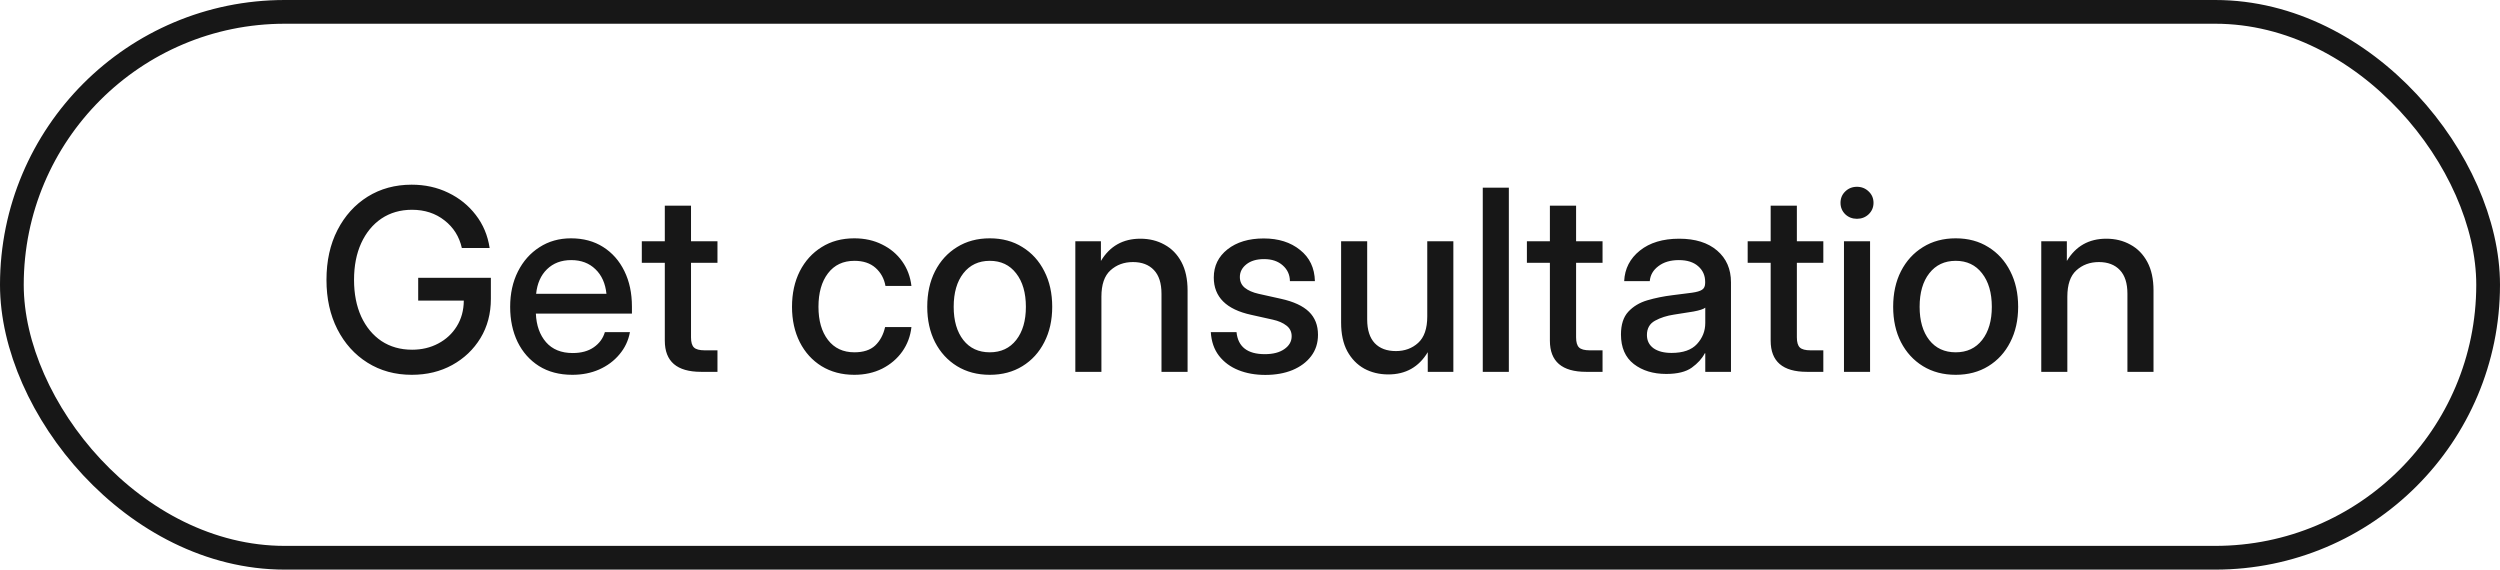
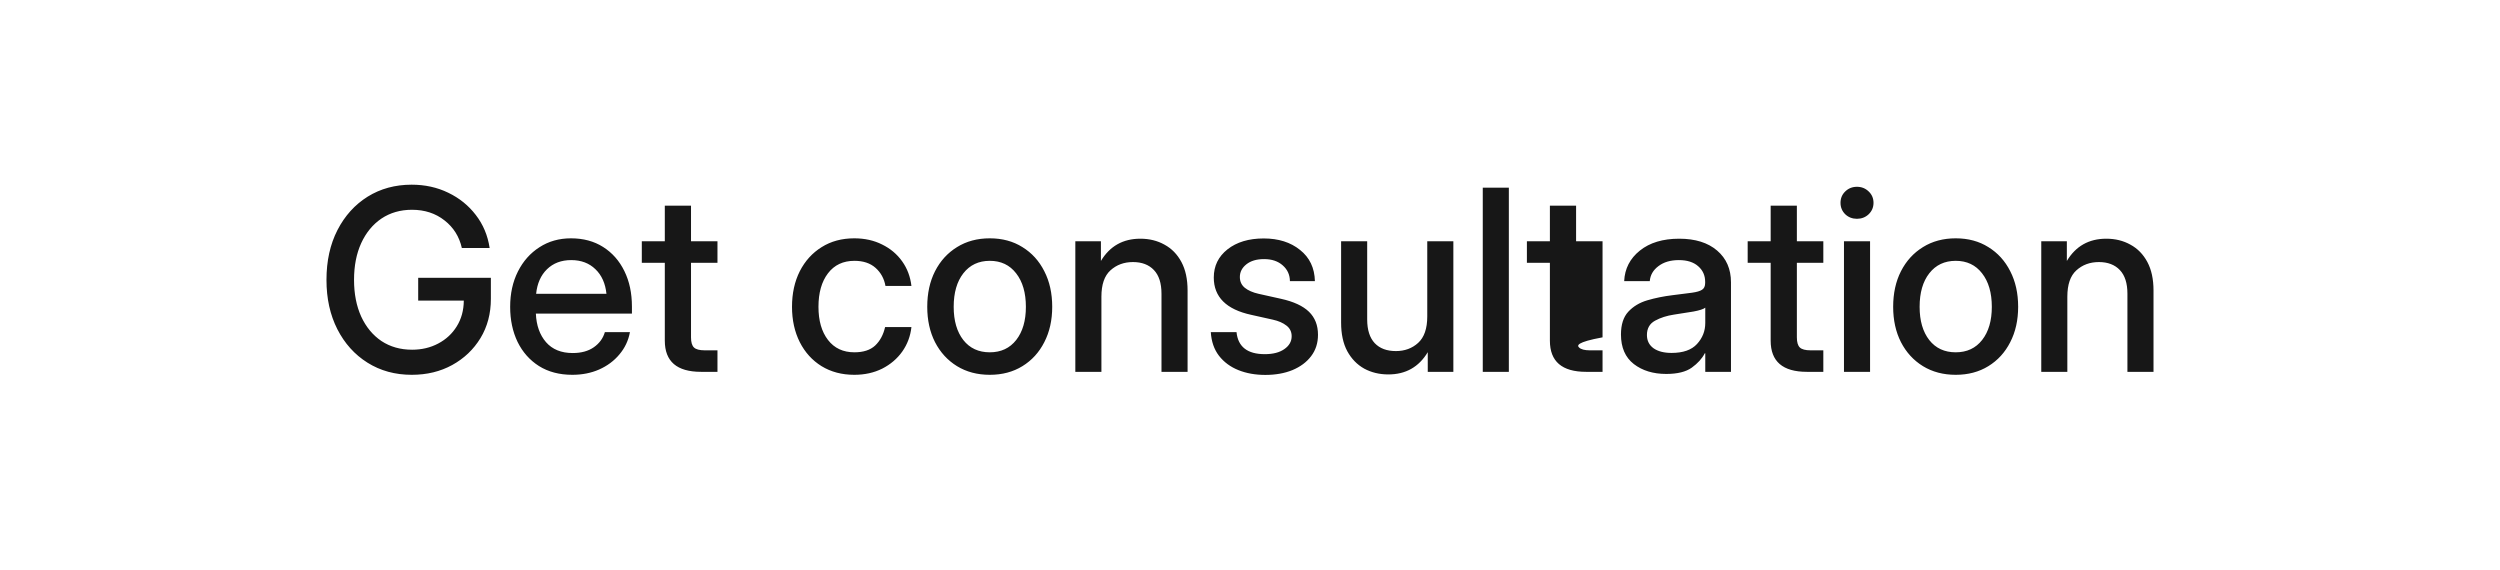
<svg xmlns="http://www.w3.org/2000/svg" width="158" height="36" viewBox="0 0 158 36" fill="none">
-   <rect x="0.75" y="0.75" width="156.5" height="34.5" rx="17.25" stroke="#171717" stroke-width="1.5" />
-   <path d="M26.023 23.688C24.971 23.688 24.039 23.432 23.227 22.922C22.414 22.412 21.779 21.706 21.32 20.805C20.862 19.904 20.633 18.865 20.633 17.688C20.633 16.49 20.865 15.44 21.328 14.539C21.792 13.638 22.427 12.935 23.234 12.43C24.047 11.925 24.974 11.672 26.016 11.672C26.859 11.672 27.63 11.841 28.328 12.18C29.031 12.518 29.612 12.987 30.07 13.586C30.534 14.185 30.826 14.88 30.945 15.672H29.188C29.026 14.953 28.662 14.372 28.094 13.93C27.526 13.482 26.841 13.258 26.039 13.258C25.305 13.258 24.662 13.443 24.109 13.812C23.562 14.182 23.135 14.7 22.828 15.367C22.526 16.029 22.375 16.802 22.375 17.688C22.375 18.568 22.526 19.341 22.828 20.008C23.135 20.669 23.562 21.185 24.109 21.555C24.662 21.919 25.307 22.102 26.047 22.102C26.656 22.102 27.206 21.971 27.695 21.711C28.19 21.451 28.581 21.088 28.867 20.625C29.159 20.156 29.307 19.615 29.312 19H26.43V17.555H31.023V18.891C31.023 19.818 30.805 20.643 30.367 21.367C29.93 22.086 29.333 22.654 28.578 23.07C27.828 23.482 26.977 23.688 26.023 23.688ZM36.172 23.688C35.354 23.688 34.651 23.503 34.062 23.133C33.479 22.763 33.029 22.255 32.711 21.609C32.398 20.958 32.242 20.219 32.242 19.391C32.242 18.552 32.406 17.807 32.734 17.156C33.062 16.505 33.516 15.995 34.094 15.625C34.672 15.25 35.336 15.062 36.086 15.062C36.867 15.062 37.544 15.245 38.117 15.609C38.695 15.974 39.143 16.482 39.461 17.133C39.779 17.779 39.938 18.526 39.938 19.375V19.82H33.867C33.898 20.565 34.112 21.167 34.508 21.625C34.909 22.083 35.471 22.312 36.195 22.312C36.737 22.312 37.182 22.19 37.531 21.945C37.88 21.701 38.112 21.383 38.227 20.992H39.812C39.714 21.523 39.492 21.992 39.148 22.398C38.81 22.805 38.383 23.122 37.867 23.352C37.357 23.576 36.792 23.688 36.172 23.688ZM33.883 18.57H38.328C38.26 17.914 38.029 17.396 37.633 17.016C37.237 16.63 36.727 16.438 36.102 16.438C35.477 16.438 34.966 16.63 34.57 17.016C34.18 17.396 33.95 17.914 33.883 18.57ZM45.344 15.25V16.609H43.672V21.32C43.672 21.628 43.734 21.841 43.859 21.961C43.984 22.081 44.211 22.141 44.539 22.141H45.344V23.5H44.305C42.779 23.5 42.016 22.844 42.016 21.531V16.609H40.562V15.25H42.016V13H43.672V15.25H45.344ZM53.992 23.688C53.206 23.688 52.516 23.505 51.922 23.141C51.333 22.776 50.875 22.271 50.547 21.625C50.219 20.974 50.055 20.229 50.055 19.391C50.055 18.542 50.219 17.792 50.547 17.141C50.88 16.49 51.341 15.982 51.93 15.617C52.518 15.247 53.206 15.062 53.992 15.062C54.648 15.062 55.234 15.193 55.75 15.453C56.271 15.708 56.693 16.062 57.016 16.516C57.339 16.969 57.534 17.487 57.602 18.07H55.961C55.878 17.607 55.669 17.227 55.336 16.93C55.003 16.633 54.557 16.484 54 16.484C53.286 16.484 52.729 16.747 52.328 17.273C51.927 17.799 51.727 18.505 51.727 19.391C51.727 20.266 51.927 20.963 52.328 21.484C52.729 22.005 53.286 22.266 54 22.266C54.568 22.266 55.005 22.122 55.312 21.836C55.62 21.544 55.828 21.156 55.938 20.672H57.602C57.539 21.245 57.346 21.76 57.023 22.219C56.7 22.672 56.279 23.031 55.758 23.297C55.237 23.557 54.648 23.688 53.992 23.688ZM62.555 23.688C61.768 23.688 61.078 23.505 60.484 23.141C59.891 22.776 59.427 22.271 59.094 21.625C58.766 20.979 58.602 20.234 58.602 19.391C58.602 18.537 58.766 17.787 59.094 17.141C59.427 16.49 59.891 15.982 60.484 15.617C61.078 15.247 61.768 15.062 62.555 15.062C63.341 15.062 64.029 15.247 64.617 15.617C65.211 15.982 65.672 16.49 66 17.141C66.333 17.787 66.5 18.537 66.5 19.391C66.5 20.234 66.333 20.979 66 21.625C65.672 22.271 65.211 22.776 64.617 23.141C64.029 23.505 63.341 23.688 62.555 23.688ZM62.555 22.266C63.263 22.266 63.82 22.005 64.227 21.484C64.633 20.963 64.836 20.266 64.836 19.391C64.836 18.505 64.63 17.799 64.219 17.273C63.812 16.747 63.258 16.484 62.555 16.484C61.852 16.484 61.294 16.747 60.883 17.273C60.477 17.794 60.273 18.5 60.273 19.391C60.273 20.271 60.477 20.971 60.883 21.492C61.289 22.008 61.846 22.266 62.555 22.266ZM69.609 18.75V23.5H67.961V15.25H69.578V16.492C70.141 15.555 70.971 15.086 72.07 15.086C72.638 15.086 73.146 15.211 73.594 15.461C74.047 15.706 74.404 16.07 74.664 16.555C74.924 17.039 75.055 17.641 75.055 18.359V23.5H73.406V18.562C73.406 17.901 73.247 17.404 72.93 17.07C72.612 16.732 72.169 16.562 71.602 16.562C71.039 16.562 70.565 16.737 70.18 17.086C69.799 17.43 69.609 17.984 69.609 18.75ZM79.969 23.695C79.338 23.695 78.771 23.594 78.266 23.391C77.76 23.188 77.352 22.885 77.039 22.484C76.732 22.083 76.56 21.586 76.523 20.992H78.148C78.242 21.919 78.838 22.383 79.938 22.383C80.458 22.383 80.87 22.276 81.172 22.062C81.479 21.849 81.633 21.578 81.633 21.25C81.633 20.969 81.523 20.745 81.305 20.578C81.086 20.406 80.799 20.281 80.445 20.203L79.078 19.898C77.5 19.555 76.711 18.768 76.711 17.539C76.711 16.81 77 16.216 77.578 15.758C78.162 15.3 78.924 15.07 79.867 15.07C80.799 15.07 81.565 15.312 82.164 15.797C82.768 16.276 83.081 16.932 83.102 17.766H81.523C81.518 17.365 81.367 17.034 81.07 16.773C80.773 16.508 80.38 16.375 79.891 16.375C79.422 16.375 79.049 16.484 78.773 16.703C78.497 16.922 78.359 17.19 78.359 17.508C78.359 17.789 78.463 18.016 78.672 18.188C78.885 18.359 79.177 18.487 79.547 18.57L80.953 18.883C81.755 19.06 82.346 19.333 82.727 19.703C83.107 20.073 83.297 20.557 83.297 21.156C83.297 21.682 83.151 22.135 82.859 22.516C82.573 22.891 82.18 23.182 81.68 23.391C81.18 23.594 80.609 23.695 79.969 23.695ZM87.742 23.664C87.18 23.664 86.672 23.542 86.219 23.297C85.771 23.047 85.414 22.68 85.148 22.195C84.888 21.711 84.758 21.109 84.758 20.391V15.25H86.406V20.188C86.406 20.849 86.565 21.349 86.883 21.688C87.201 22.021 87.646 22.188 88.219 22.188C88.776 22.188 89.245 22.016 89.625 21.672C90.01 21.323 90.203 20.766 90.203 20V15.25H91.852V23.5H90.234V22.258C89.672 23.195 88.841 23.664 87.742 23.664ZM95.359 11.859V23.5H93.711V11.859H95.359ZM101.281 15.25V16.609H99.609V21.32C99.609 21.628 99.672 21.841 99.797 21.961C99.922 22.081 100.148 22.141 100.477 22.141H101.281V23.5H100.242C98.716 23.5 97.953 22.844 97.953 21.531V16.609H96.5V15.25H97.953V13H99.609V15.25H101.281ZM105.305 23.633C104.482 23.633 103.799 23.424 103.258 23.008C102.716 22.586 102.445 21.963 102.445 21.141C102.445 20.516 102.599 20.037 102.906 19.703C103.219 19.365 103.622 19.122 104.117 18.977C104.617 18.831 105.146 18.724 105.703 18.656C106.219 18.594 106.628 18.542 106.93 18.5C107.232 18.458 107.445 18.396 107.57 18.312C107.701 18.229 107.766 18.086 107.766 17.883V17.812C107.766 17.412 107.62 17.083 107.328 16.828C107.036 16.568 106.628 16.438 106.102 16.438C105.576 16.438 105.146 16.565 104.812 16.82C104.479 17.07 104.297 17.385 104.266 17.766H102.648C102.685 16.979 103.016 16.336 103.641 15.836C104.266 15.336 105.094 15.086 106.125 15.086C107.141 15.086 107.94 15.336 108.523 15.836C109.107 16.336 109.398 17.005 109.398 17.844V23.5H107.773V22.328H107.742C107.57 22.662 107.297 22.963 106.922 23.234C106.552 23.5 106.013 23.633 105.305 23.633ZM105.641 22.305C106.37 22.305 106.906 22.117 107.25 21.742C107.599 21.362 107.773 20.919 107.773 20.414V19.445C107.664 19.534 107.417 19.615 107.031 19.688C106.646 19.755 106.234 19.82 105.797 19.883C105.344 19.951 104.945 20.078 104.602 20.266C104.258 20.453 104.086 20.755 104.086 21.172C104.086 21.526 104.224 21.805 104.5 22.008C104.781 22.206 105.161 22.305 105.641 22.305ZM115.234 15.25V16.609H113.562V21.32C113.562 21.628 113.625 21.841 113.75 21.961C113.875 22.081 114.102 22.141 114.43 22.141H115.234V23.5H114.195C112.669 23.5 111.906 22.844 111.906 21.531V16.609H110.453V15.25H111.906V13H113.562V15.25H115.234ZM116.539 23.5V15.25H118.188V23.5H116.539ZM117.359 13.828C117.068 13.828 116.82 13.732 116.617 13.539C116.419 13.341 116.32 13.102 116.32 12.82C116.32 12.534 116.419 12.294 116.617 12.102C116.82 11.904 117.068 11.805 117.359 11.805C117.651 11.805 117.898 11.904 118.102 12.102C118.305 12.294 118.406 12.534 118.406 12.82C118.406 13.102 118.305 13.341 118.102 13.539C117.898 13.732 117.651 13.828 117.359 13.828ZM123.602 23.688C122.815 23.688 122.125 23.505 121.531 23.141C120.938 22.776 120.474 22.271 120.141 21.625C119.812 20.979 119.648 20.234 119.648 19.391C119.648 18.537 119.812 17.787 120.141 17.141C120.474 16.49 120.938 15.982 121.531 15.617C122.125 15.247 122.815 15.062 123.602 15.062C124.388 15.062 125.076 15.247 125.664 15.617C126.258 15.982 126.719 16.49 127.047 17.141C127.38 17.787 127.547 18.537 127.547 19.391C127.547 20.234 127.38 20.979 127.047 21.625C126.719 22.271 126.258 22.776 125.664 23.141C125.076 23.505 124.388 23.688 123.602 23.688ZM123.602 22.266C124.31 22.266 124.867 22.005 125.273 21.484C125.68 20.963 125.883 20.266 125.883 19.391C125.883 18.505 125.677 17.799 125.266 17.273C124.859 16.747 124.305 16.484 123.602 16.484C122.898 16.484 122.341 16.747 121.93 17.273C121.523 17.794 121.32 18.5 121.32 19.391C121.32 20.271 121.523 20.971 121.93 21.492C122.336 22.008 122.893 22.266 123.602 22.266ZM130.656 18.75V23.5H129.008V15.25H130.625V16.492C131.188 15.555 132.018 15.086 133.117 15.086C133.685 15.086 134.193 15.211 134.641 15.461C135.094 15.706 135.451 16.07 135.711 16.555C135.971 17.039 136.102 17.641 136.102 18.359V23.5H134.453V18.562C134.453 17.901 134.294 17.404 133.977 17.07C133.659 16.732 133.216 16.562 132.648 16.562C132.086 16.562 131.612 16.737 131.227 17.086C130.846 17.43 130.656 17.984 130.656 18.75Z" fill="#171717" />
+   <path d="M26.023 23.688C24.971 23.688 24.039 23.432 23.227 22.922C22.414 22.412 21.779 21.706 21.32 20.805C20.862 19.904 20.633 18.865 20.633 17.688C20.633 16.49 20.865 15.44 21.328 14.539C21.792 13.638 22.427 12.935 23.234 12.43C24.047 11.925 24.974 11.672 26.016 11.672C26.859 11.672 27.63 11.841 28.328 12.18C29.031 12.518 29.612 12.987 30.07 13.586C30.534 14.185 30.826 14.88 30.945 15.672H29.188C29.026 14.953 28.662 14.372 28.094 13.93C27.526 13.482 26.841 13.258 26.039 13.258C25.305 13.258 24.662 13.443 24.109 13.812C23.562 14.182 23.135 14.7 22.828 15.367C22.526 16.029 22.375 16.802 22.375 17.688C22.375 18.568 22.526 19.341 22.828 20.008C23.135 20.669 23.562 21.185 24.109 21.555C24.662 21.919 25.307 22.102 26.047 22.102C26.656 22.102 27.206 21.971 27.695 21.711C28.19 21.451 28.581 21.088 28.867 20.625C29.159 20.156 29.307 19.615 29.312 19H26.43V17.555H31.023V18.891C31.023 19.818 30.805 20.643 30.367 21.367C29.93 22.086 29.333 22.654 28.578 23.07C27.828 23.482 26.977 23.688 26.023 23.688ZM36.172 23.688C35.354 23.688 34.651 23.503 34.062 23.133C33.479 22.763 33.029 22.255 32.711 21.609C32.398 20.958 32.242 20.219 32.242 19.391C32.242 18.552 32.406 17.807 32.734 17.156C33.062 16.505 33.516 15.995 34.094 15.625C34.672 15.25 35.336 15.062 36.086 15.062C36.867 15.062 37.544 15.245 38.117 15.609C38.695 15.974 39.143 16.482 39.461 17.133C39.779 17.779 39.938 18.526 39.938 19.375V19.82H33.867C33.898 20.565 34.112 21.167 34.508 21.625C34.909 22.083 35.471 22.312 36.195 22.312C36.737 22.312 37.182 22.19 37.531 21.945C37.88 21.701 38.112 21.383 38.227 20.992H39.812C39.714 21.523 39.492 21.992 39.148 22.398C38.81 22.805 38.383 23.122 37.867 23.352C37.357 23.576 36.792 23.688 36.172 23.688ZM33.883 18.57H38.328C38.26 17.914 38.029 17.396 37.633 17.016C37.237 16.63 36.727 16.438 36.102 16.438C35.477 16.438 34.966 16.63 34.57 17.016C34.18 17.396 33.95 17.914 33.883 18.57ZM45.344 15.25V16.609H43.672V21.32C43.672 21.628 43.734 21.841 43.859 21.961C43.984 22.081 44.211 22.141 44.539 22.141H45.344V23.5H44.305C42.779 23.5 42.016 22.844 42.016 21.531V16.609H40.562V15.25H42.016V13H43.672V15.25H45.344ZM53.992 23.688C53.206 23.688 52.516 23.505 51.922 23.141C51.333 22.776 50.875 22.271 50.547 21.625C50.219 20.974 50.055 20.229 50.055 19.391C50.055 18.542 50.219 17.792 50.547 17.141C50.88 16.49 51.341 15.982 51.93 15.617C52.518 15.247 53.206 15.062 53.992 15.062C54.648 15.062 55.234 15.193 55.75 15.453C56.271 15.708 56.693 16.062 57.016 16.516C57.339 16.969 57.534 17.487 57.602 18.07H55.961C55.878 17.607 55.669 17.227 55.336 16.93C55.003 16.633 54.557 16.484 54 16.484C53.286 16.484 52.729 16.747 52.328 17.273C51.927 17.799 51.727 18.505 51.727 19.391C51.727 20.266 51.927 20.963 52.328 21.484C52.729 22.005 53.286 22.266 54 22.266C54.568 22.266 55.005 22.122 55.312 21.836C55.62 21.544 55.828 21.156 55.938 20.672H57.602C57.539 21.245 57.346 21.76 57.023 22.219C56.7 22.672 56.279 23.031 55.758 23.297C55.237 23.557 54.648 23.688 53.992 23.688ZM62.555 23.688C61.768 23.688 61.078 23.505 60.484 23.141C59.891 22.776 59.427 22.271 59.094 21.625C58.766 20.979 58.602 20.234 58.602 19.391C58.602 18.537 58.766 17.787 59.094 17.141C59.427 16.49 59.891 15.982 60.484 15.617C61.078 15.247 61.768 15.062 62.555 15.062C63.341 15.062 64.029 15.247 64.617 15.617C65.211 15.982 65.672 16.49 66 17.141C66.333 17.787 66.5 18.537 66.5 19.391C66.5 20.234 66.333 20.979 66 21.625C65.672 22.271 65.211 22.776 64.617 23.141C64.029 23.505 63.341 23.688 62.555 23.688ZM62.555 22.266C63.263 22.266 63.82 22.005 64.227 21.484C64.633 20.963 64.836 20.266 64.836 19.391C64.836 18.505 64.63 17.799 64.219 17.273C63.812 16.747 63.258 16.484 62.555 16.484C61.852 16.484 61.294 16.747 60.883 17.273C60.477 17.794 60.273 18.5 60.273 19.391C60.273 20.271 60.477 20.971 60.883 21.492C61.289 22.008 61.846 22.266 62.555 22.266ZM69.609 18.75V23.5H67.961V15.25H69.578V16.492C70.141 15.555 70.971 15.086 72.07 15.086C72.638 15.086 73.146 15.211 73.594 15.461C74.047 15.706 74.404 16.07 74.664 16.555C74.924 17.039 75.055 17.641 75.055 18.359V23.5H73.406V18.562C73.406 17.901 73.247 17.404 72.93 17.07C72.612 16.732 72.169 16.562 71.602 16.562C71.039 16.562 70.565 16.737 70.18 17.086C69.799 17.43 69.609 17.984 69.609 18.75ZM79.969 23.695C79.338 23.695 78.771 23.594 78.266 23.391C77.76 23.188 77.352 22.885 77.039 22.484C76.732 22.083 76.56 21.586 76.523 20.992H78.148C78.242 21.919 78.838 22.383 79.938 22.383C80.458 22.383 80.87 22.276 81.172 22.062C81.479 21.849 81.633 21.578 81.633 21.25C81.633 20.969 81.523 20.745 81.305 20.578C81.086 20.406 80.799 20.281 80.445 20.203L79.078 19.898C77.5 19.555 76.711 18.768 76.711 17.539C76.711 16.81 77 16.216 77.578 15.758C78.162 15.3 78.924 15.07 79.867 15.07C80.799 15.07 81.565 15.312 82.164 15.797C82.768 16.276 83.081 16.932 83.102 17.766H81.523C81.518 17.365 81.367 17.034 81.07 16.773C80.773 16.508 80.38 16.375 79.891 16.375C79.422 16.375 79.049 16.484 78.773 16.703C78.497 16.922 78.359 17.19 78.359 17.508C78.359 17.789 78.463 18.016 78.672 18.188C78.885 18.359 79.177 18.487 79.547 18.57L80.953 18.883C81.755 19.06 82.346 19.333 82.727 19.703C83.107 20.073 83.297 20.557 83.297 21.156C83.297 21.682 83.151 22.135 82.859 22.516C82.573 22.891 82.18 23.182 81.68 23.391C81.18 23.594 80.609 23.695 79.969 23.695ZM87.742 23.664C87.18 23.664 86.672 23.542 86.219 23.297C85.771 23.047 85.414 22.68 85.148 22.195C84.888 21.711 84.758 21.109 84.758 20.391V15.25H86.406V20.188C86.406 20.849 86.565 21.349 86.883 21.688C87.201 22.021 87.646 22.188 88.219 22.188C88.776 22.188 89.245 22.016 89.625 21.672C90.01 21.323 90.203 20.766 90.203 20V15.25H91.852V23.5H90.234V22.258C89.672 23.195 88.841 23.664 87.742 23.664ZM95.359 11.859V23.5H93.711V11.859H95.359ZM101.281 15.25V16.609V21.32C99.609 21.628 99.672 21.841 99.797 21.961C99.922 22.081 100.148 22.141 100.477 22.141H101.281V23.5H100.242C98.716 23.5 97.953 22.844 97.953 21.531V16.609H96.5V15.25H97.953V13H99.609V15.25H101.281ZM105.305 23.633C104.482 23.633 103.799 23.424 103.258 23.008C102.716 22.586 102.445 21.963 102.445 21.141C102.445 20.516 102.599 20.037 102.906 19.703C103.219 19.365 103.622 19.122 104.117 18.977C104.617 18.831 105.146 18.724 105.703 18.656C106.219 18.594 106.628 18.542 106.93 18.5C107.232 18.458 107.445 18.396 107.57 18.312C107.701 18.229 107.766 18.086 107.766 17.883V17.812C107.766 17.412 107.62 17.083 107.328 16.828C107.036 16.568 106.628 16.438 106.102 16.438C105.576 16.438 105.146 16.565 104.812 16.82C104.479 17.07 104.297 17.385 104.266 17.766H102.648C102.685 16.979 103.016 16.336 103.641 15.836C104.266 15.336 105.094 15.086 106.125 15.086C107.141 15.086 107.94 15.336 108.523 15.836C109.107 16.336 109.398 17.005 109.398 17.844V23.5H107.773V22.328H107.742C107.57 22.662 107.297 22.963 106.922 23.234C106.552 23.5 106.013 23.633 105.305 23.633ZM105.641 22.305C106.37 22.305 106.906 22.117 107.25 21.742C107.599 21.362 107.773 20.919 107.773 20.414V19.445C107.664 19.534 107.417 19.615 107.031 19.688C106.646 19.755 106.234 19.82 105.797 19.883C105.344 19.951 104.945 20.078 104.602 20.266C104.258 20.453 104.086 20.755 104.086 21.172C104.086 21.526 104.224 21.805 104.5 22.008C104.781 22.206 105.161 22.305 105.641 22.305ZM115.234 15.25V16.609H113.562V21.32C113.562 21.628 113.625 21.841 113.75 21.961C113.875 22.081 114.102 22.141 114.43 22.141H115.234V23.5H114.195C112.669 23.5 111.906 22.844 111.906 21.531V16.609H110.453V15.25H111.906V13H113.562V15.25H115.234ZM116.539 23.5V15.25H118.188V23.5H116.539ZM117.359 13.828C117.068 13.828 116.82 13.732 116.617 13.539C116.419 13.341 116.32 13.102 116.32 12.82C116.32 12.534 116.419 12.294 116.617 12.102C116.82 11.904 117.068 11.805 117.359 11.805C117.651 11.805 117.898 11.904 118.102 12.102C118.305 12.294 118.406 12.534 118.406 12.82C118.406 13.102 118.305 13.341 118.102 13.539C117.898 13.732 117.651 13.828 117.359 13.828ZM123.602 23.688C122.815 23.688 122.125 23.505 121.531 23.141C120.938 22.776 120.474 22.271 120.141 21.625C119.812 20.979 119.648 20.234 119.648 19.391C119.648 18.537 119.812 17.787 120.141 17.141C120.474 16.49 120.938 15.982 121.531 15.617C122.125 15.247 122.815 15.062 123.602 15.062C124.388 15.062 125.076 15.247 125.664 15.617C126.258 15.982 126.719 16.49 127.047 17.141C127.38 17.787 127.547 18.537 127.547 19.391C127.547 20.234 127.38 20.979 127.047 21.625C126.719 22.271 126.258 22.776 125.664 23.141C125.076 23.505 124.388 23.688 123.602 23.688ZM123.602 22.266C124.31 22.266 124.867 22.005 125.273 21.484C125.68 20.963 125.883 20.266 125.883 19.391C125.883 18.505 125.677 17.799 125.266 17.273C124.859 16.747 124.305 16.484 123.602 16.484C122.898 16.484 122.341 16.747 121.93 17.273C121.523 17.794 121.32 18.5 121.32 19.391C121.32 20.271 121.523 20.971 121.93 21.492C122.336 22.008 122.893 22.266 123.602 22.266ZM130.656 18.75V23.5H129.008V15.25H130.625V16.492C131.188 15.555 132.018 15.086 133.117 15.086C133.685 15.086 134.193 15.211 134.641 15.461C135.094 15.706 135.451 16.07 135.711 16.555C135.971 17.039 136.102 17.641 136.102 18.359V23.5H134.453V18.562C134.453 17.901 134.294 17.404 133.977 17.07C133.659 16.732 133.216 16.562 132.648 16.562C132.086 16.562 131.612 16.737 131.227 17.086C130.846 17.43 130.656 17.984 130.656 18.75Z" fill="#171717" />
</svg>